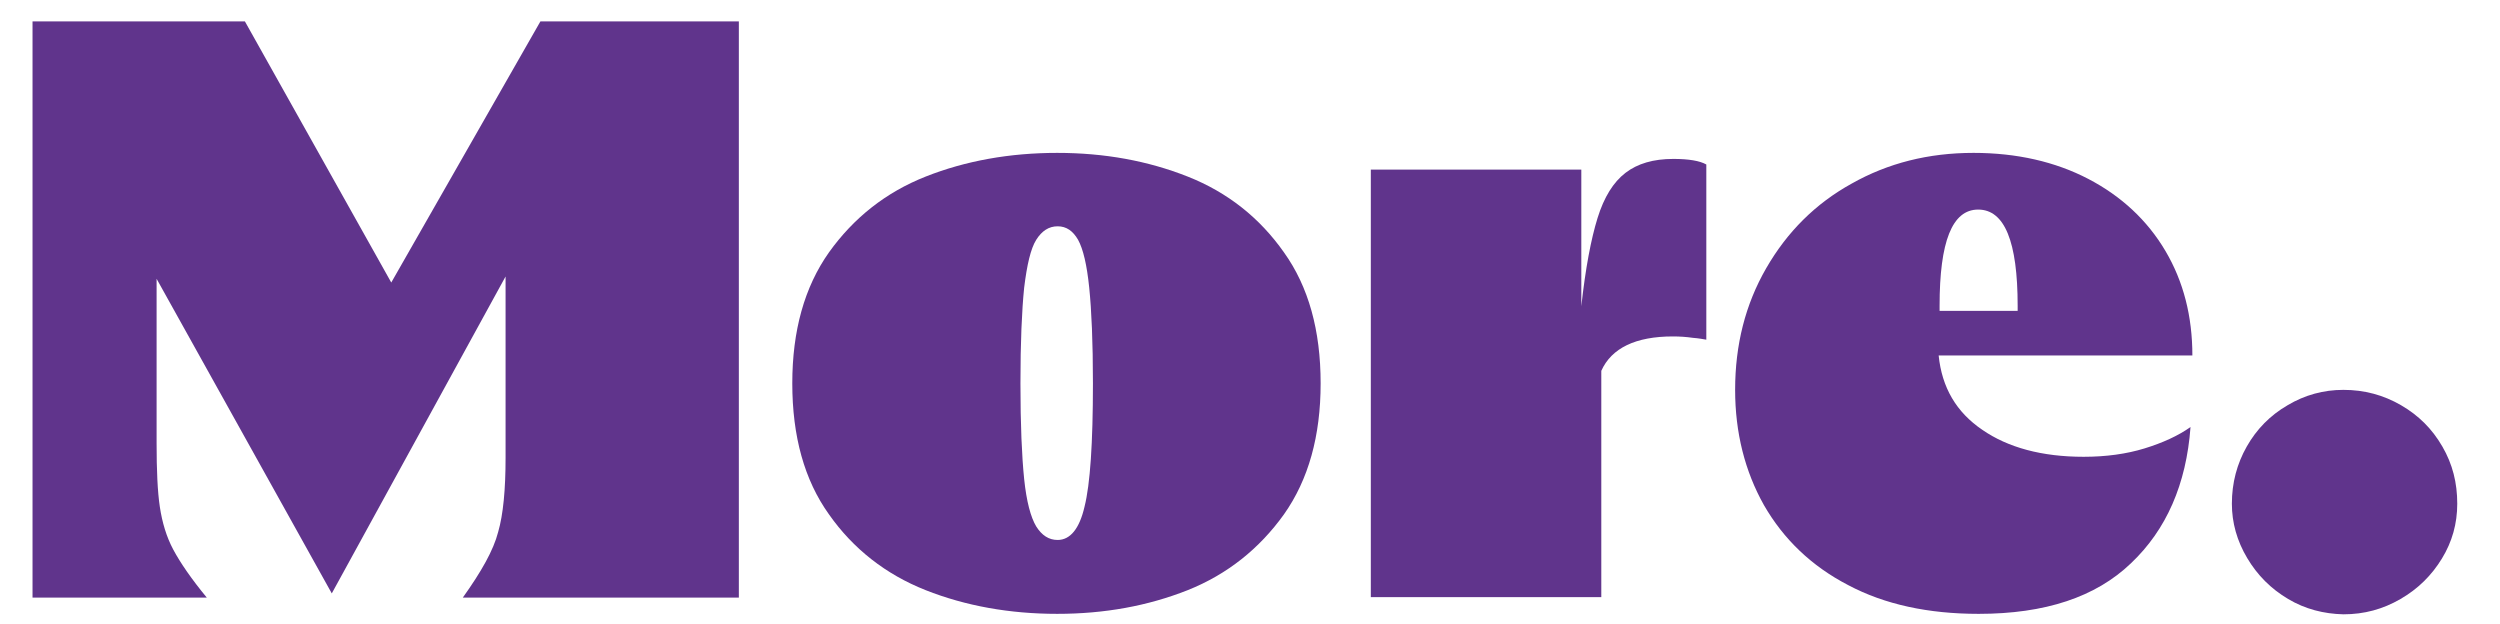
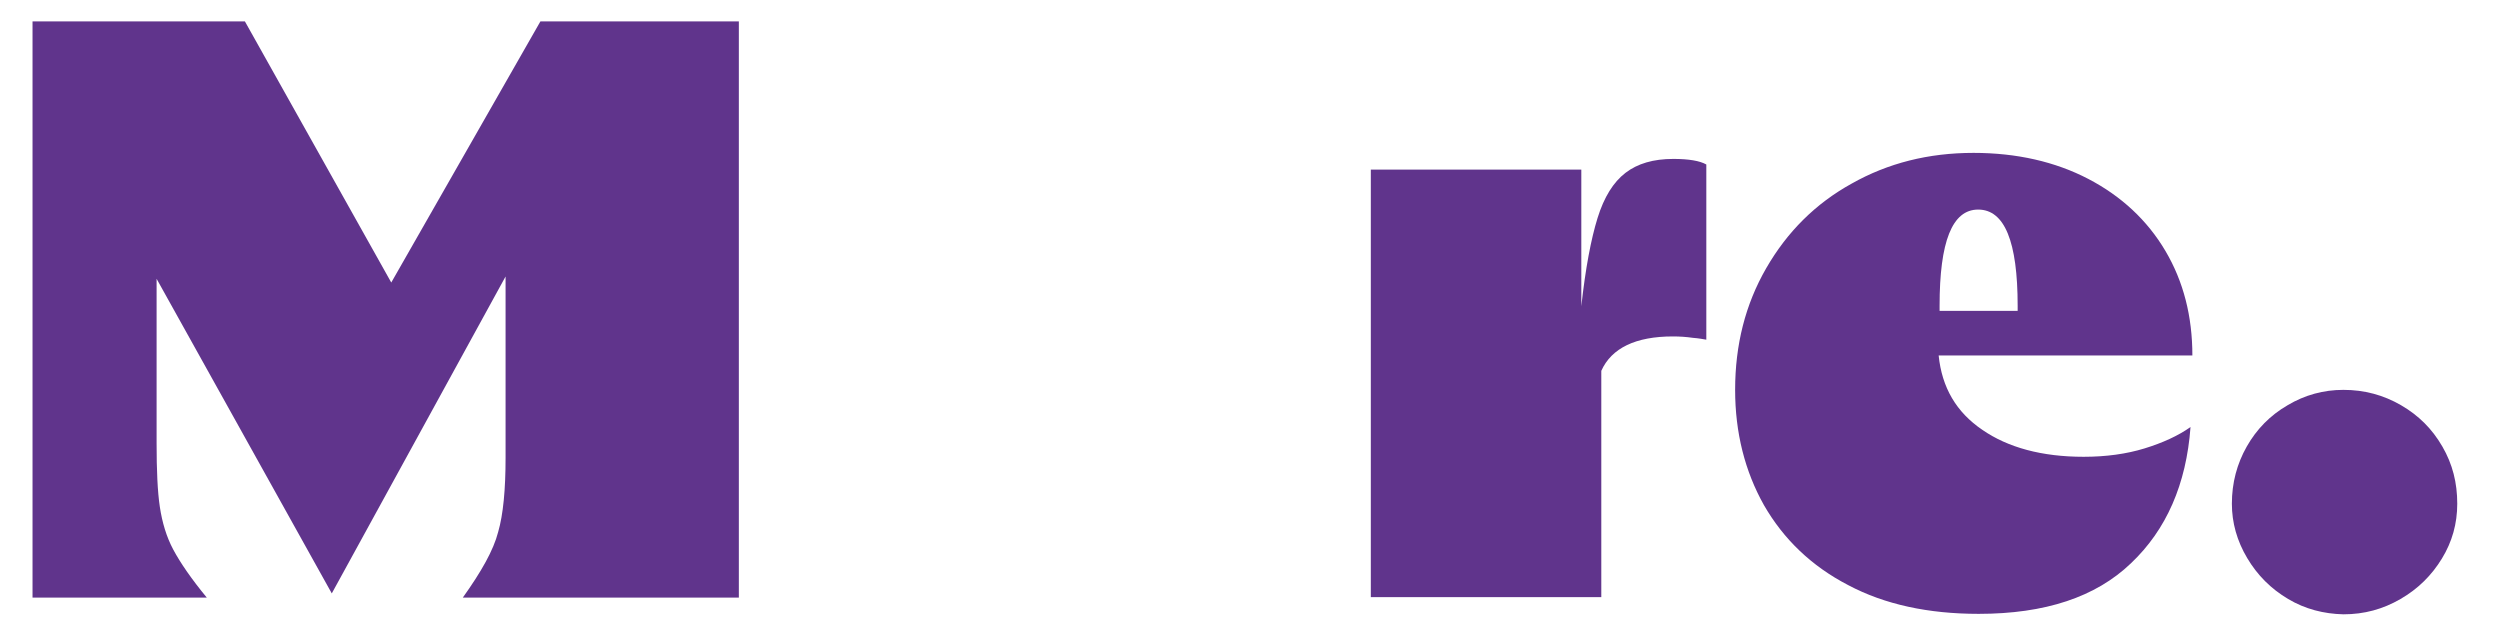
<svg xmlns="http://www.w3.org/2000/svg" version="1.1" id="Layer_1" x="0px" y="0px" viewBox="0 0 538 134.3" style="enable-background:new 0 0 538 134.3;" xml:space="preserve">
  <style type="text/css">
	.st0{enable-background:new    ;}
	.st1{fill:#60348C;}
</style>
  <g class="st0">
    <path class="st1" d="M52.7,4.6l31.5,56.2l32.1-56.2H159v124H99.6c4-5.6,6.6-10.2,7.6-14.1c1.1-3.8,1.6-9.2,1.6-16v-39l-37.4,68.2   L33.7,60v35.3c0,5.9,0.2,10.5,0.7,13.8s1.4,6.4,2.9,9.2c1.5,2.8,3.9,6.3,7.2,10.3H7V4.6H52.7z" />
-     <path class="st1" d="M199.2,127c-8.6-3.4-15.6-8.9-20.8-16.3c-5.3-7.4-7.9-16.8-7.9-28.2c0-11.3,2.6-20.7,7.9-28.2   c5.3-7.4,12.2-12.9,20.8-16.3s18.1-5.1,28.3-5.1s19.5,1.7,28.1,5.1c8.6,3.4,15.5,8.9,20.7,16.3c5.3,7.4,7.9,16.8,7.9,28.2   c0,11.3-2.6,20.7-7.9,28.2c-5.3,7.4-12.2,12.9-20.7,16.3c-8.6,3.4-17.9,5.1-28.1,5.1S207.8,130.4,199.2,127z M220.4,103.1   c0.5,4.8,1.4,8.2,2.6,10.2c1.2,1.9,2.7,2.9,4.6,2.9c2.7,0,4.7-2.4,5.8-7.2c1.2-4.8,1.8-13.6,1.8-26.5c0-8.9-0.3-15.7-0.8-20.6   s-1.3-8.3-2.4-10.3c-1.1-1.9-2.5-2.9-4.4-2.9s-3.4,1-4.6,2.9c-1.2,1.9-2,5.4-2.6,10.3c-0.5,4.9-0.8,11.8-0.8,20.6   C219.6,91.4,219.9,98.2,220.4,103.1z" />
    <path class="st1" d="M294.9,36.5h45.4v29.4c0.9-8.2,2.1-14.5,3.5-19s3.4-7.7,6-9.7s6-3,10.3-3c3.3,0,5.7,0.4,7.1,1.2v37.7   c-0.6-0.1-1.6-0.3-2.9-0.4c-1.4-0.2-2.8-0.3-4.3-0.3c-8,0-13.2,2.5-15.4,7.4v48.7H295v-92H294.9z" />
    <path class="st1" d="M397.7,125.9c-7.9-4.1-13.9-9.9-18.1-17.2c-4.1-7.3-6.2-15.6-6.2-24.8c0-9.7,2.2-18.4,6.7-26.2   s10.6-13.9,18.4-18.2c7.8-4.4,16.5-6.6,26.2-6.6c9.3,0,17.6,1.9,24.7,5.6c7.1,3.7,12.7,8.9,16.6,15.5s5.8,14.1,5.8,22.5h-54.6   c0.7,6.9,3.8,12.2,9.4,16c5.5,3.8,12.8,5.8,21.8,5.8c4.8,0,9.2-0.6,13.1-1.8c3.9-1.2,7.2-2.7,9.9-4.6c-0.9,12.3-5.2,22.1-12.8,29.3   c-7.6,7.3-18.5,10.9-32.8,10.9C415,132.1,405.6,130.1,397.7,125.9z M434.2,66.9v-1.1c0-13.8-2.8-20.7-8.5-20.7   c-5.6,0-8.3,6.9-8.3,20.7v1.1H434.2z" />
    <path class="st1" d="M492.4,128.9c-3.7-2.2-6.6-5.1-8.8-8.8c-2.2-3.7-3.3-7.6-3.3-11.7c0-4.5,1.1-8.6,3.2-12.3   c2.1-3.7,5-6.7,8.8-8.9c3.7-2.2,7.7-3.3,12-3.3c4.5,0,8.6,1.1,12.4,3.3c3.8,2.2,6.7,5.1,8.9,8.9s3.2,7.8,3.2,12.3   c0,4.3-1.1,8.2-3.3,11.8c-2.2,3.6-5.1,6.5-8.9,8.7s-7.8,3.3-12.3,3.3C500.1,132.1,496.1,131.1,492.4,128.9z" />
  </g>
</svg>